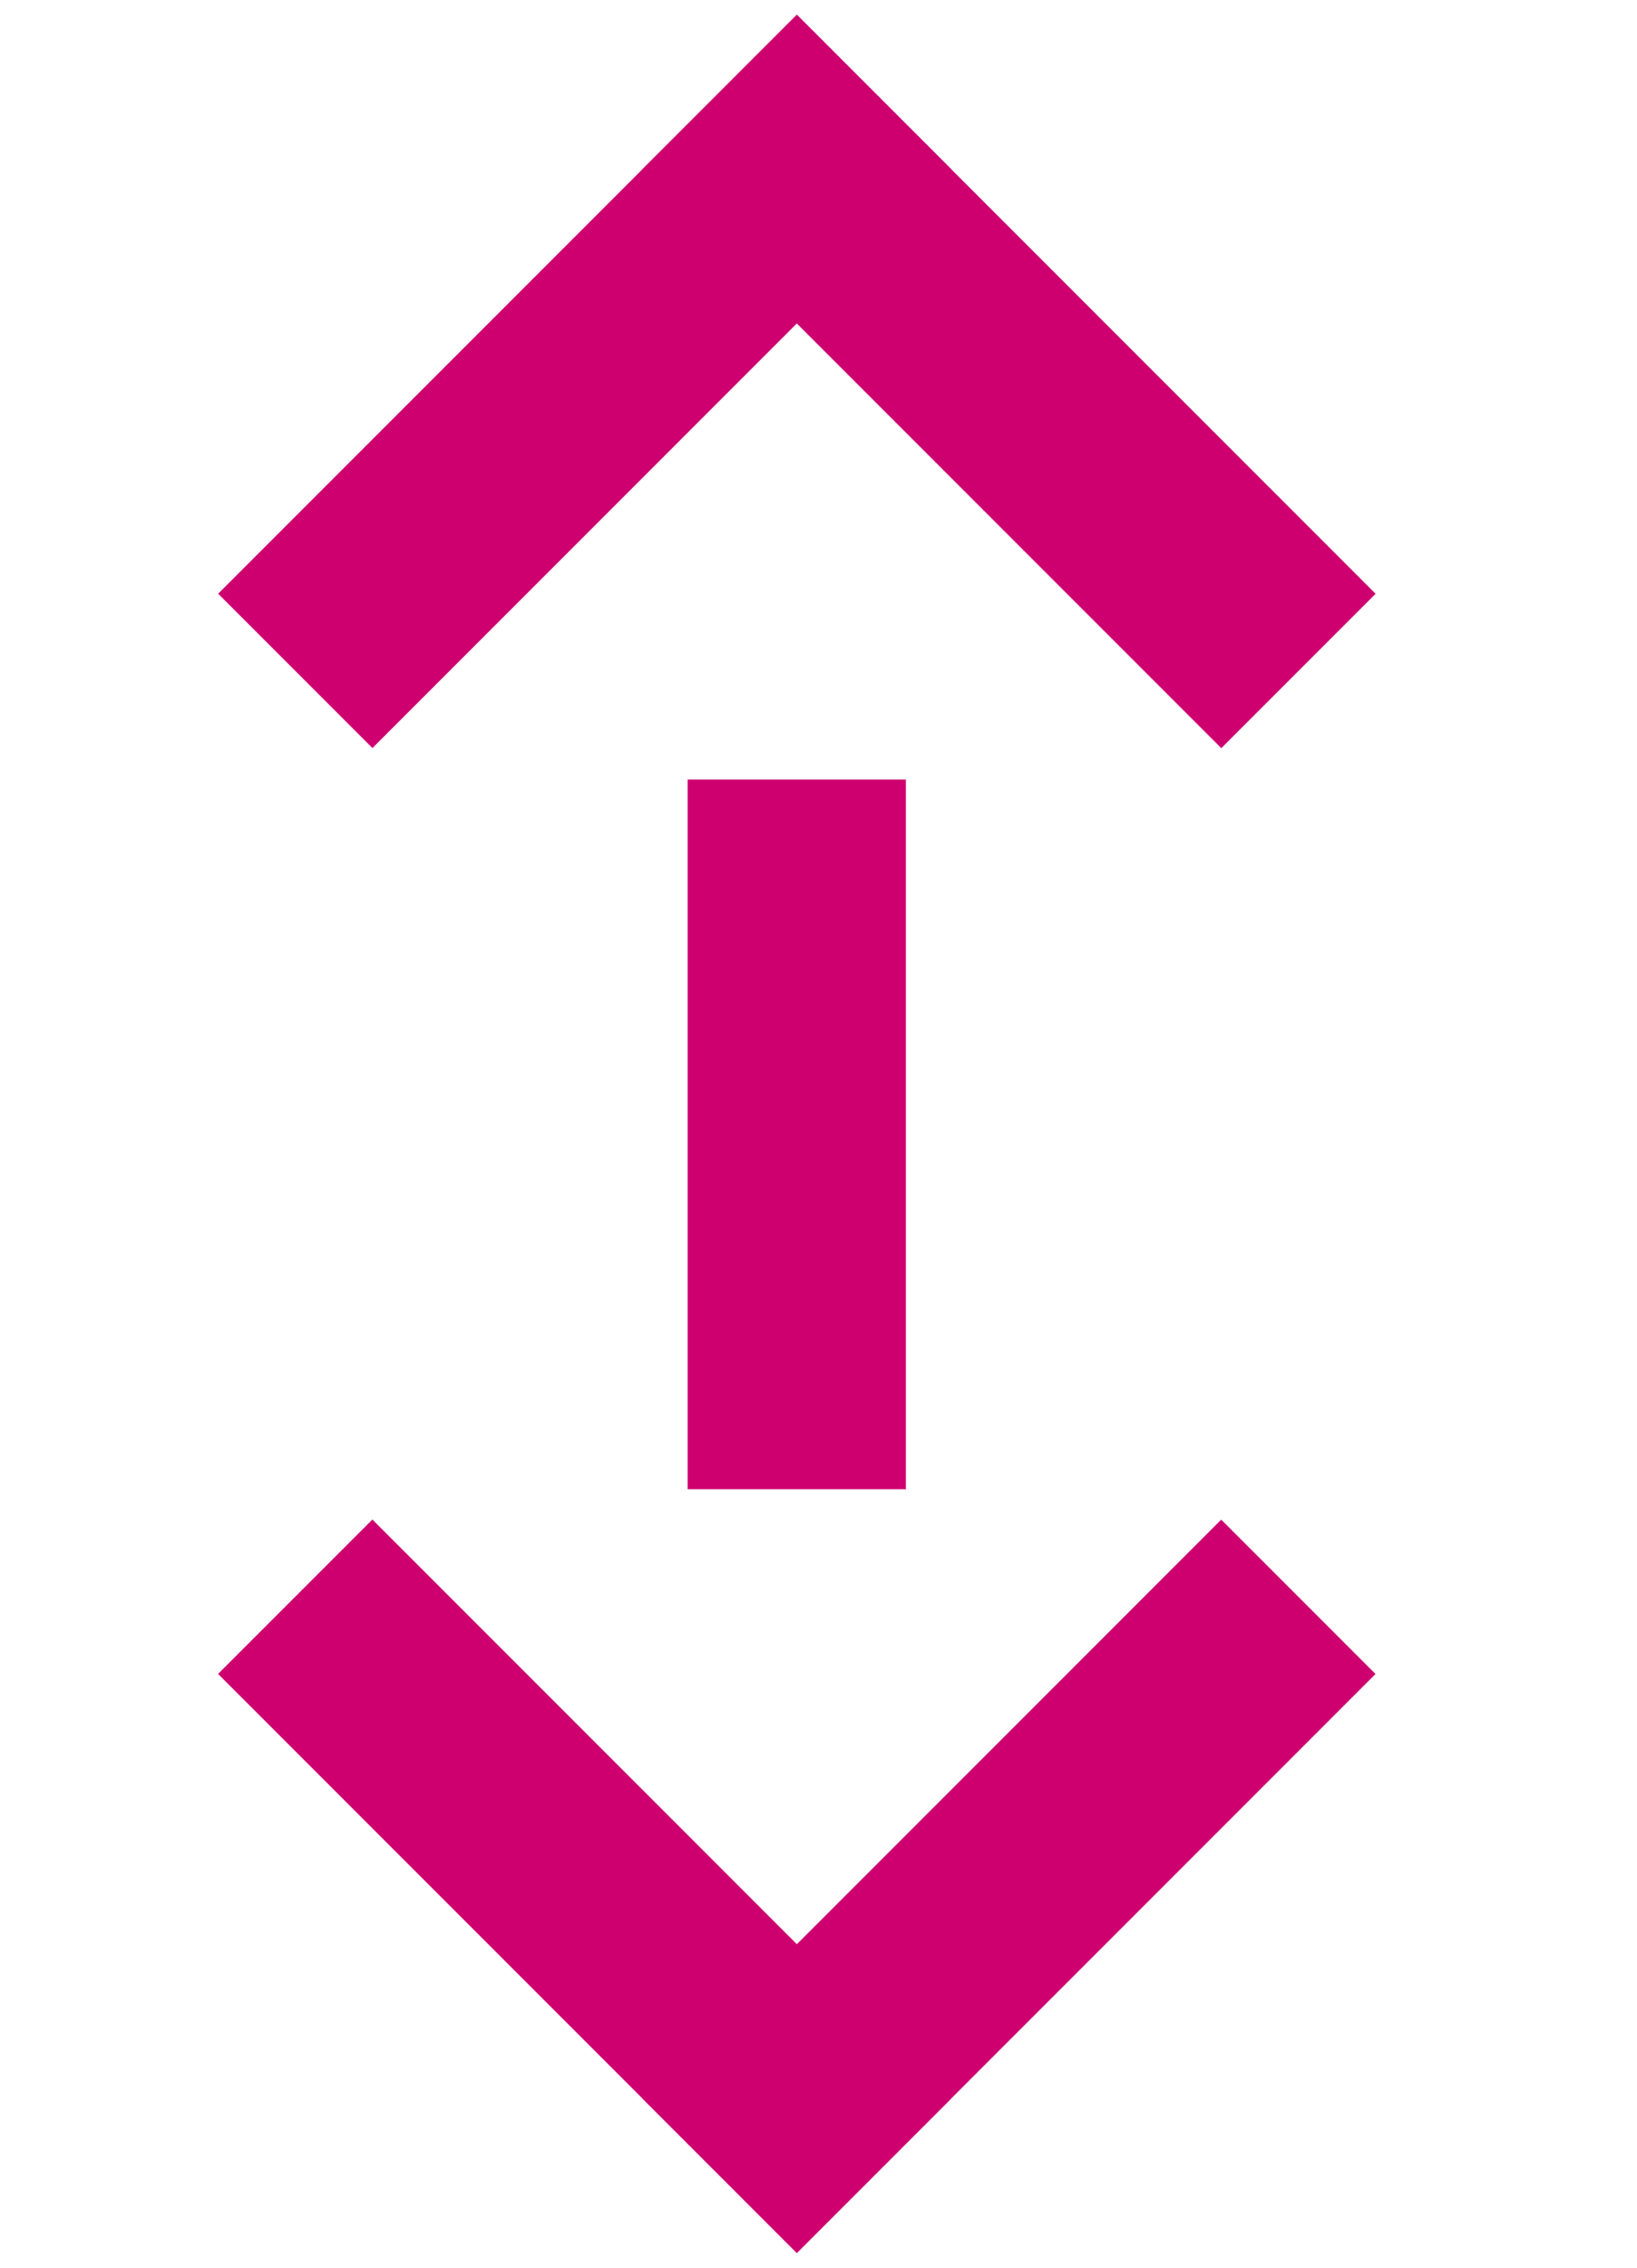
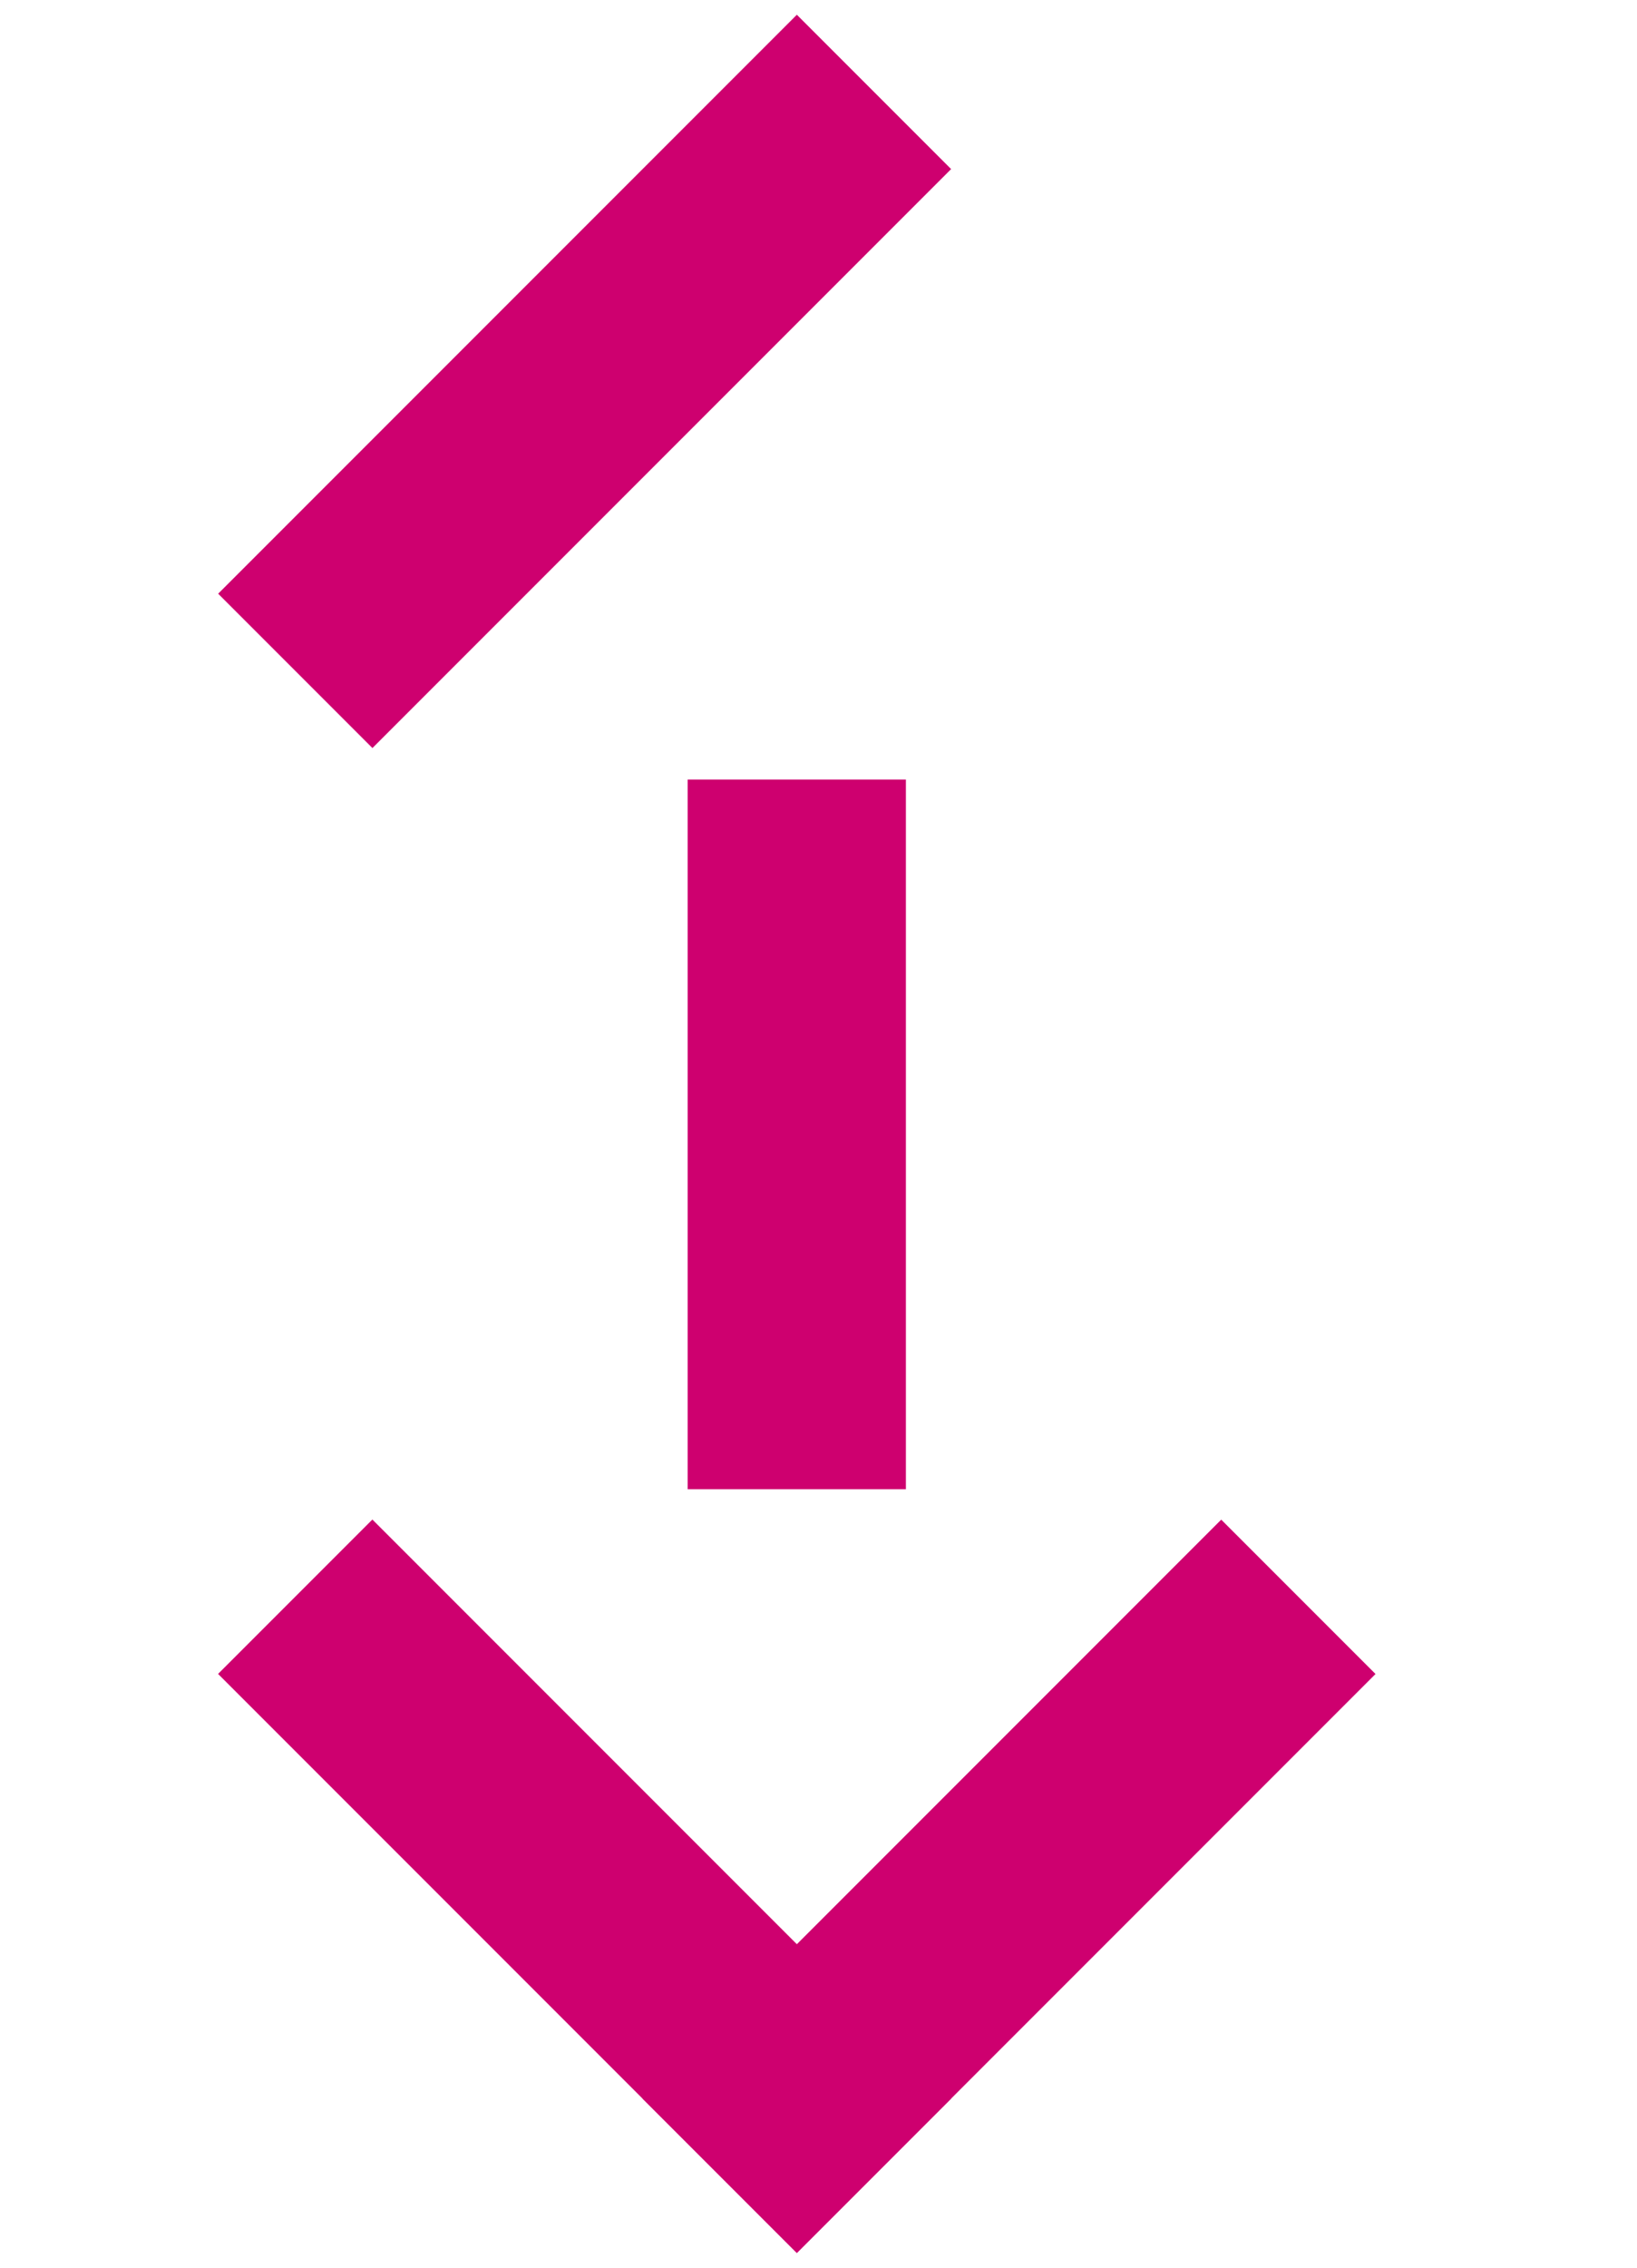
<svg xmlns="http://www.w3.org/2000/svg" width="13" height="18" viewBox="0 0 13 18" fill="none">
-   <rect x="6.328" y="0.117" width="6.5" height="1.733" transform="rotate(45 6.328 0.117)" fill="#CE006F" />
  <rect width="6.5" height="1.733" transform="matrix(0.707 -0.707 -0.707 -0.707 6.328 17.883)" fill="#CE006F" />
  <rect width="6.5" height="1.733" transform="matrix(-0.707 0.707 0.707 0.707 6.328 0.117)" fill="#CE006F" />
  <rect x="6.328" y="17.883" width="6.5" height="1.733" transform="rotate(-135 6.328 17.883)" fill="#CE006F" />
  <rect width="5.633" height="1.733" transform="matrix(-4.37114e-08 1 1 4.37114e-08 5.461 6.188)" fill="#CE006F" />
</svg>